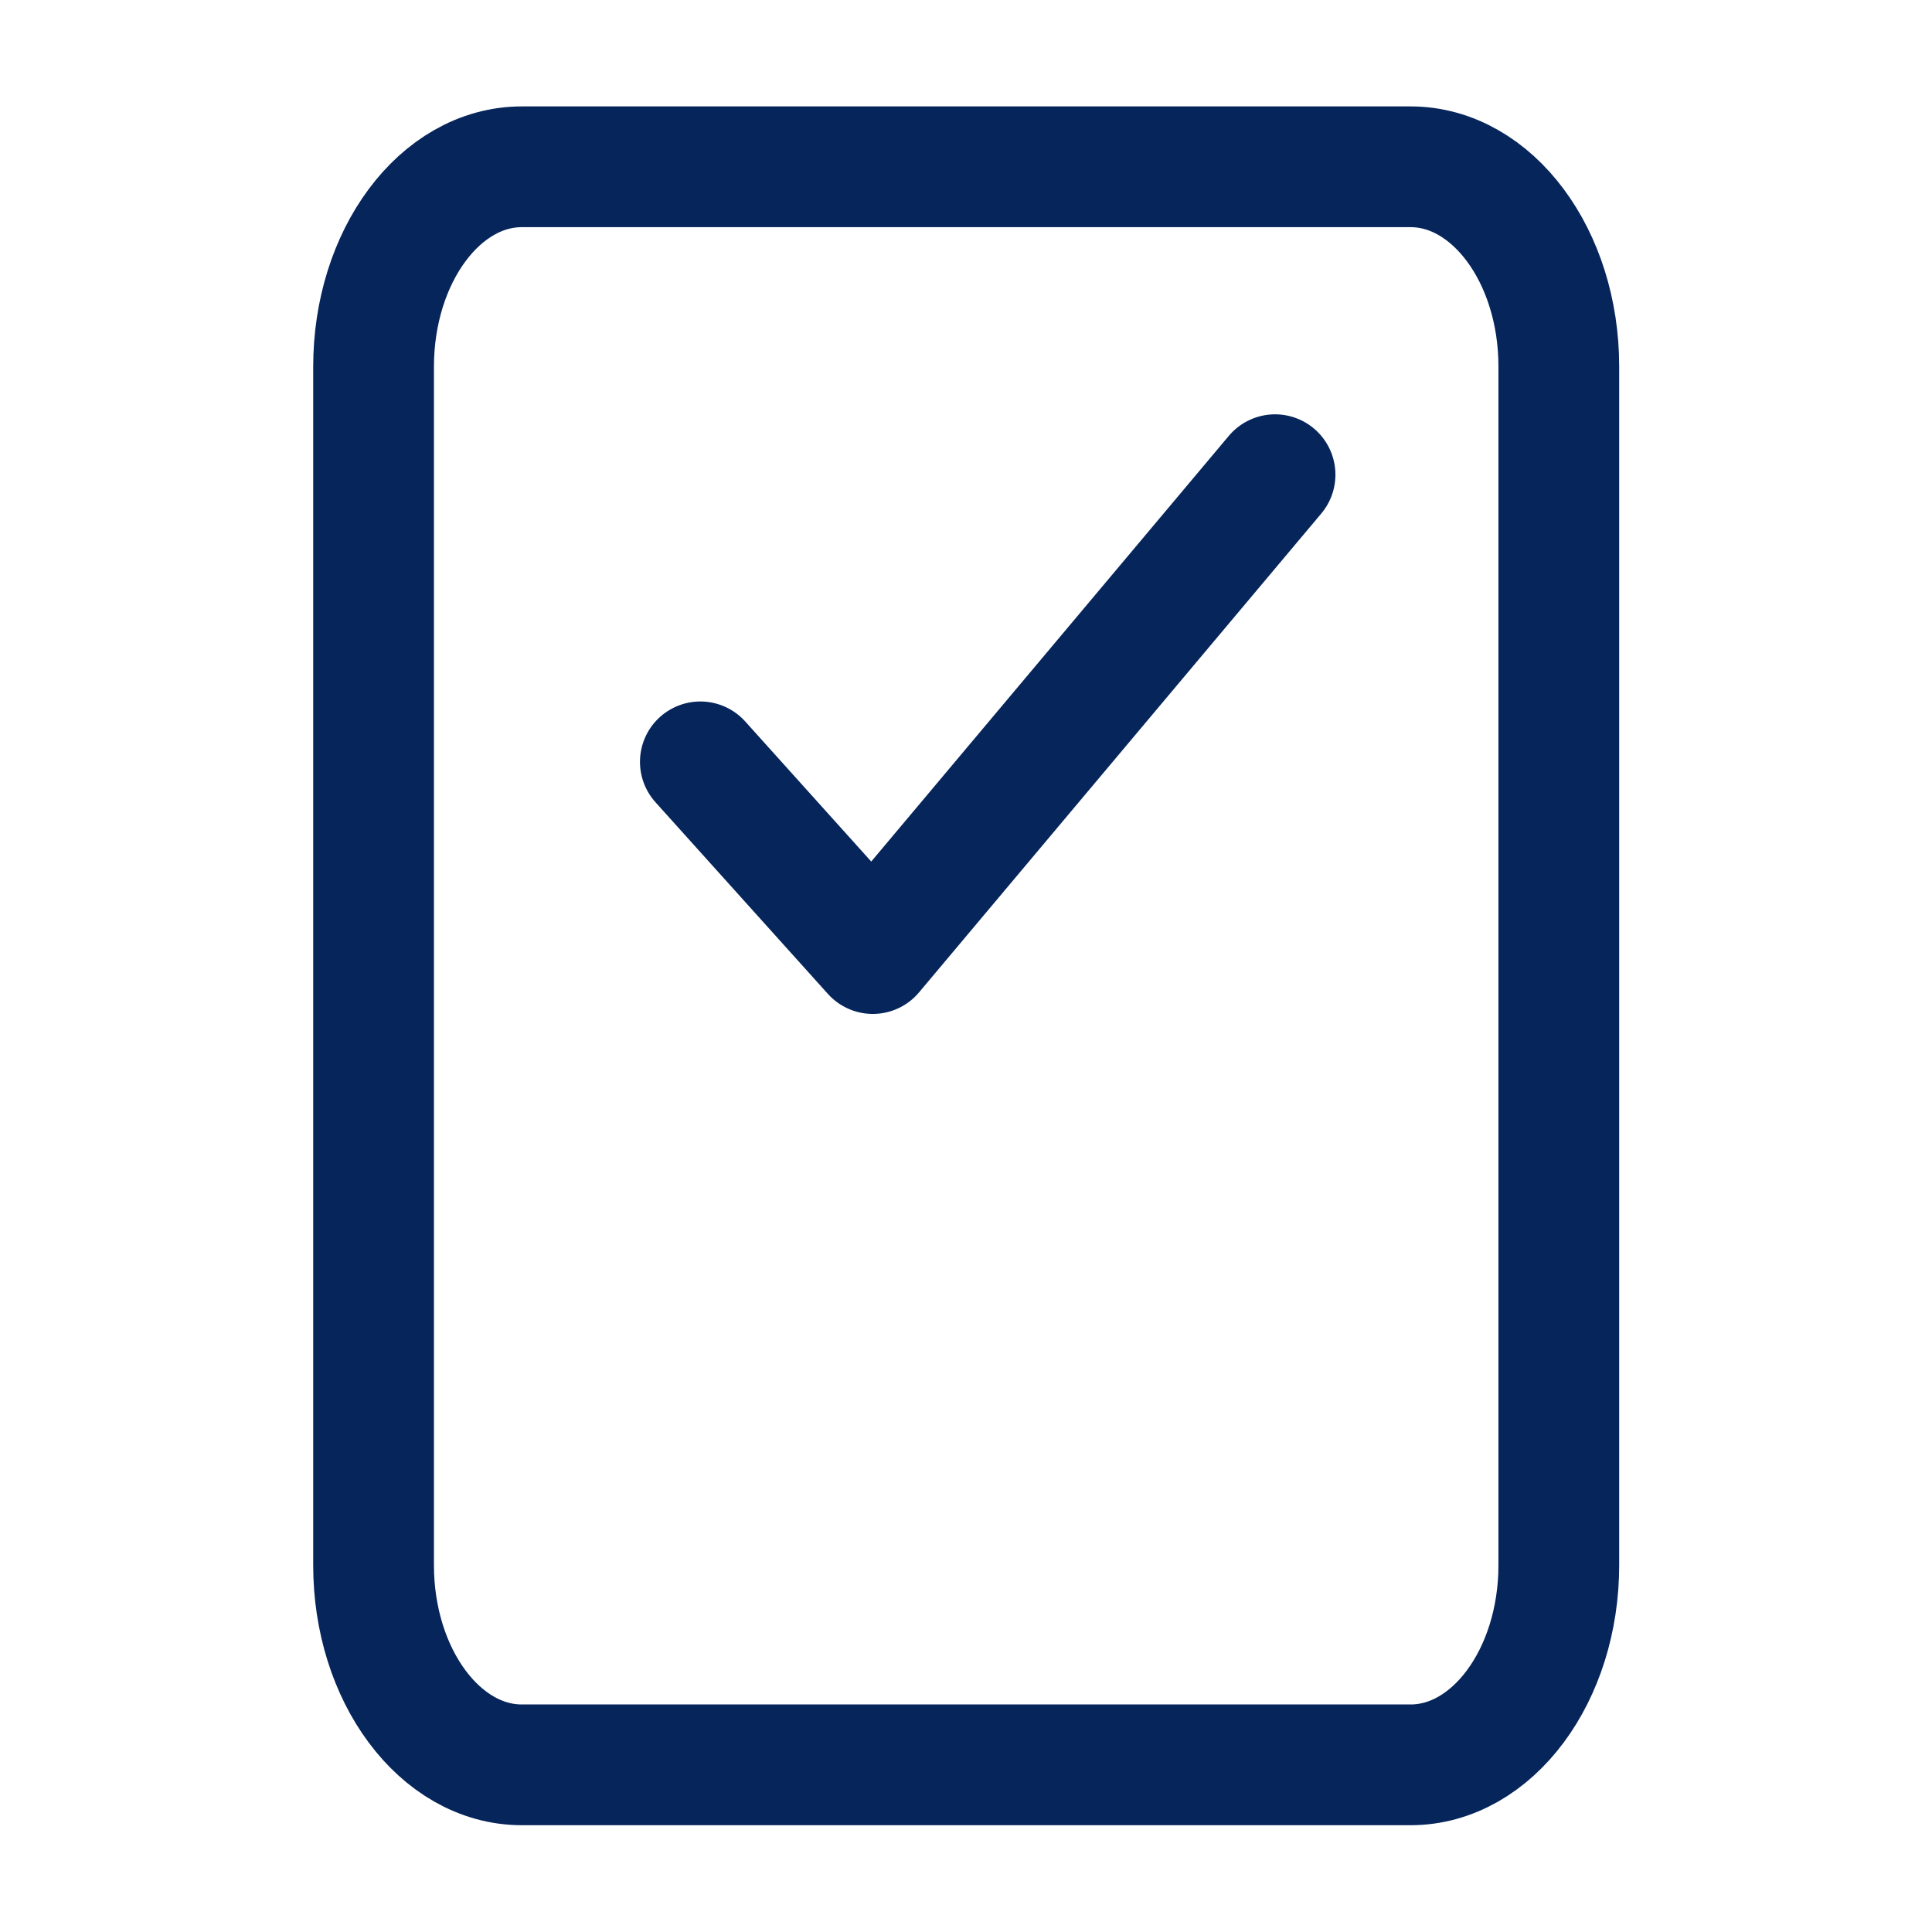
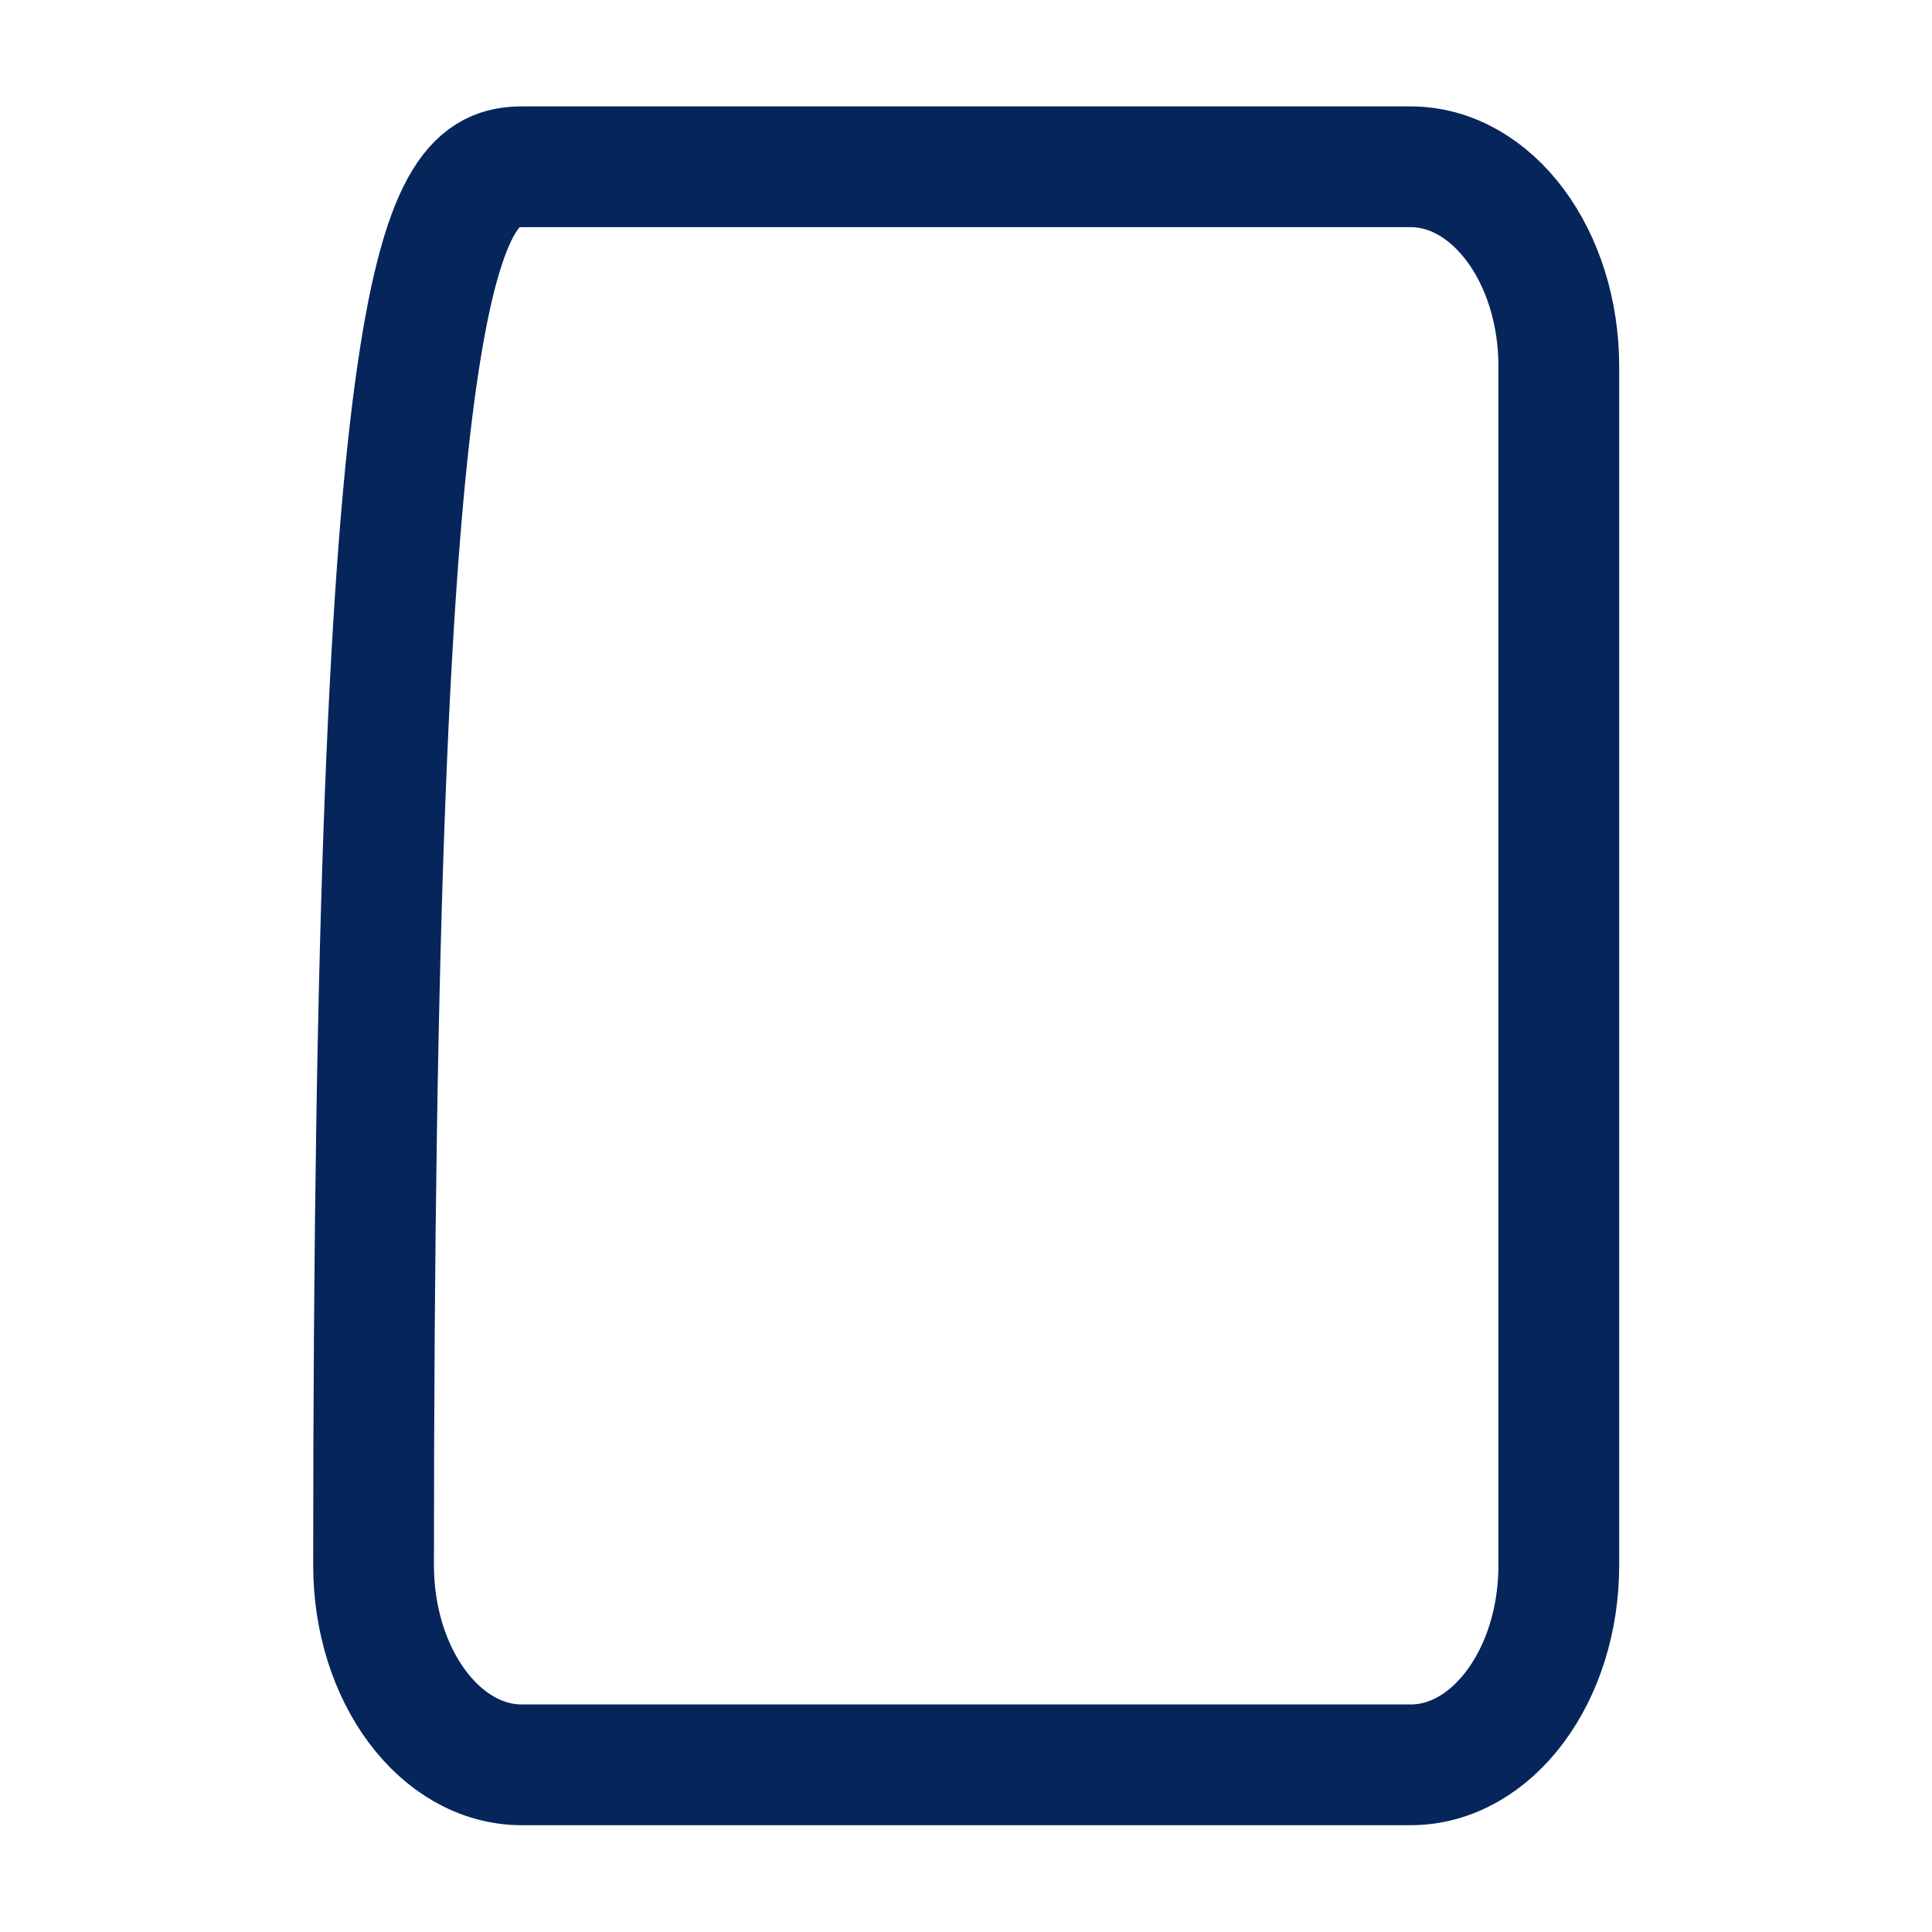
<svg xmlns="http://www.w3.org/2000/svg" version="1.1" id="Capa_1" x="0px" y="0px" viewBox="0 0 512 512" style="enable-background:new 0 0 512 512;" xml:space="preserve">
  <style type="text/css">
	.st0{fill:none;stroke:#06255B;stroke-width:32;stroke-linecap:round;stroke-linejoin:round;}
	.st1{fill:none;stroke:#06255B;stroke-width:32;stroke-linejoin:round;}
</style>
  <g>
-     <polyline class="st0" points="337.9,125.8 231.3,252.7 185.6,201.9  " />
-     <path class="st1" d="M138.3,44.2h235.5c21.7,0,39.3,23.7,39.3,52.9v317.7c0,29.2-17.6,52.9-39.3,52.9H138.3   c-21.7,0-39.3-23.7-39.3-52.9V97.2C99,67.9,116.6,44.2,138.3,44.2z" />
+     <path class="st1" d="M138.3,44.2h235.5c21.7,0,39.3,23.7,39.3,52.9v317.7c0,29.2-17.6,52.9-39.3,52.9H138.3   c-21.7,0-39.3-23.7-39.3-52.9C99,67.9,116.6,44.2,138.3,44.2z" />
  </g>
</svg>